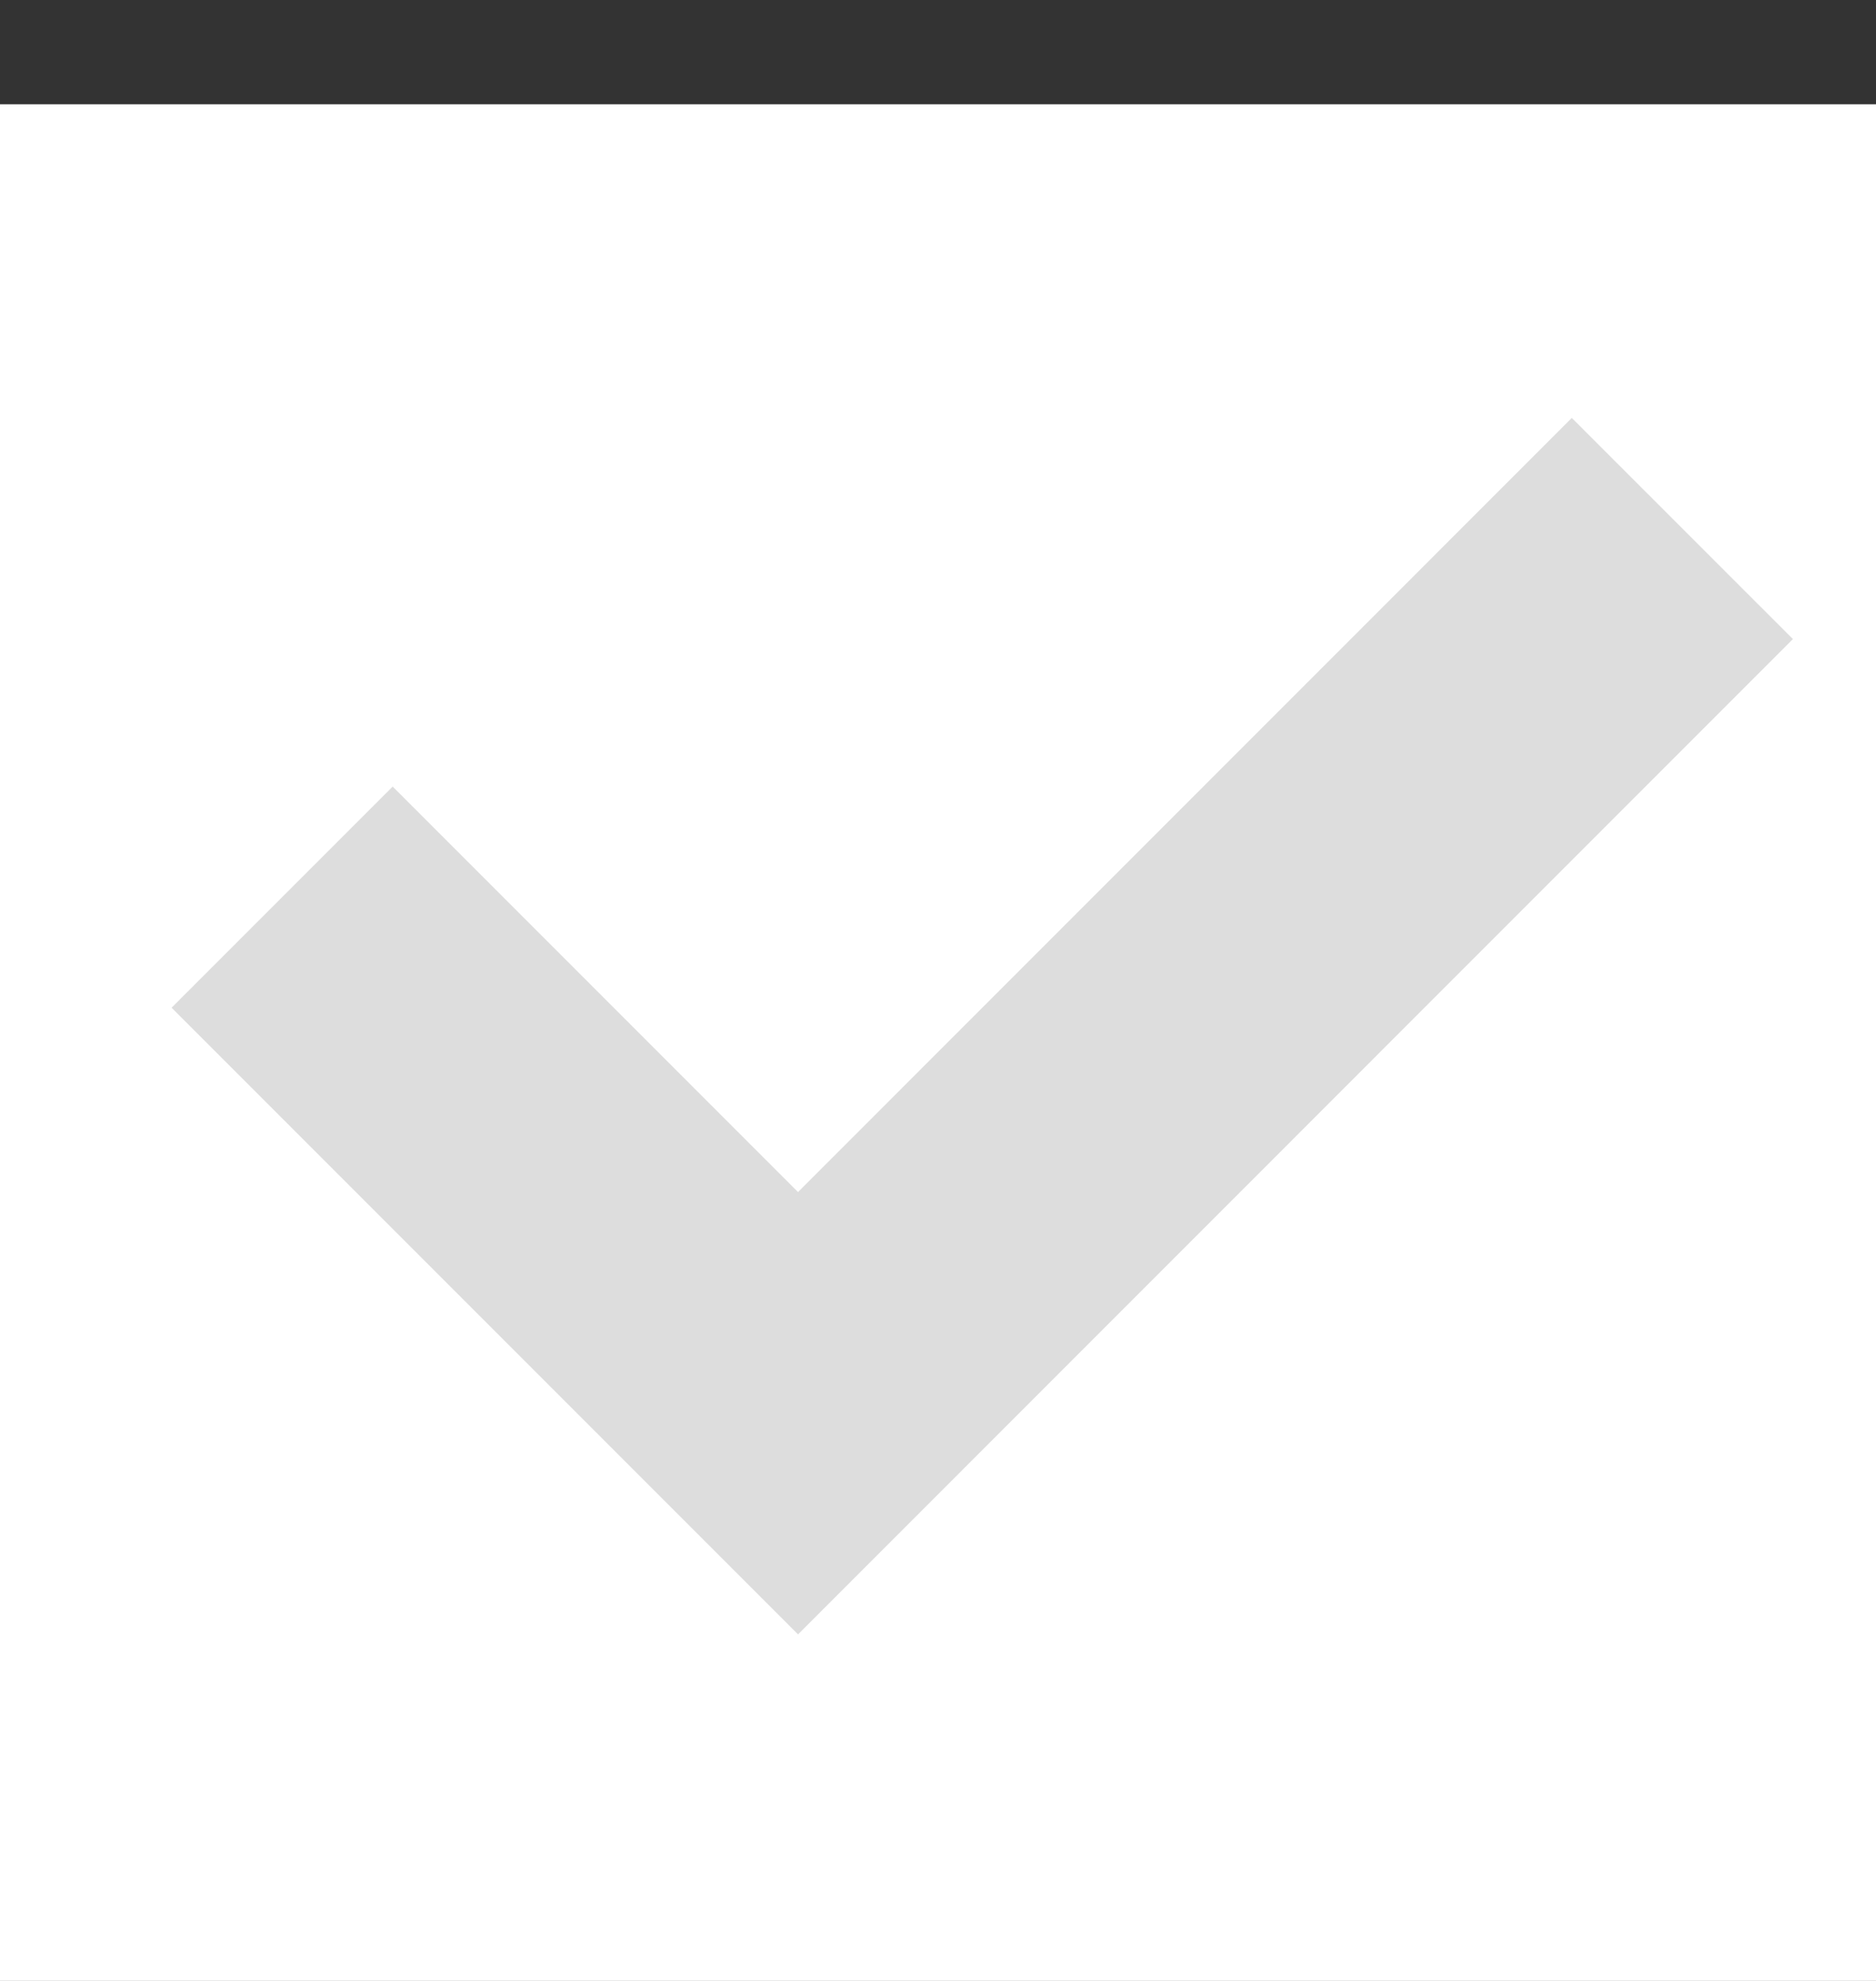
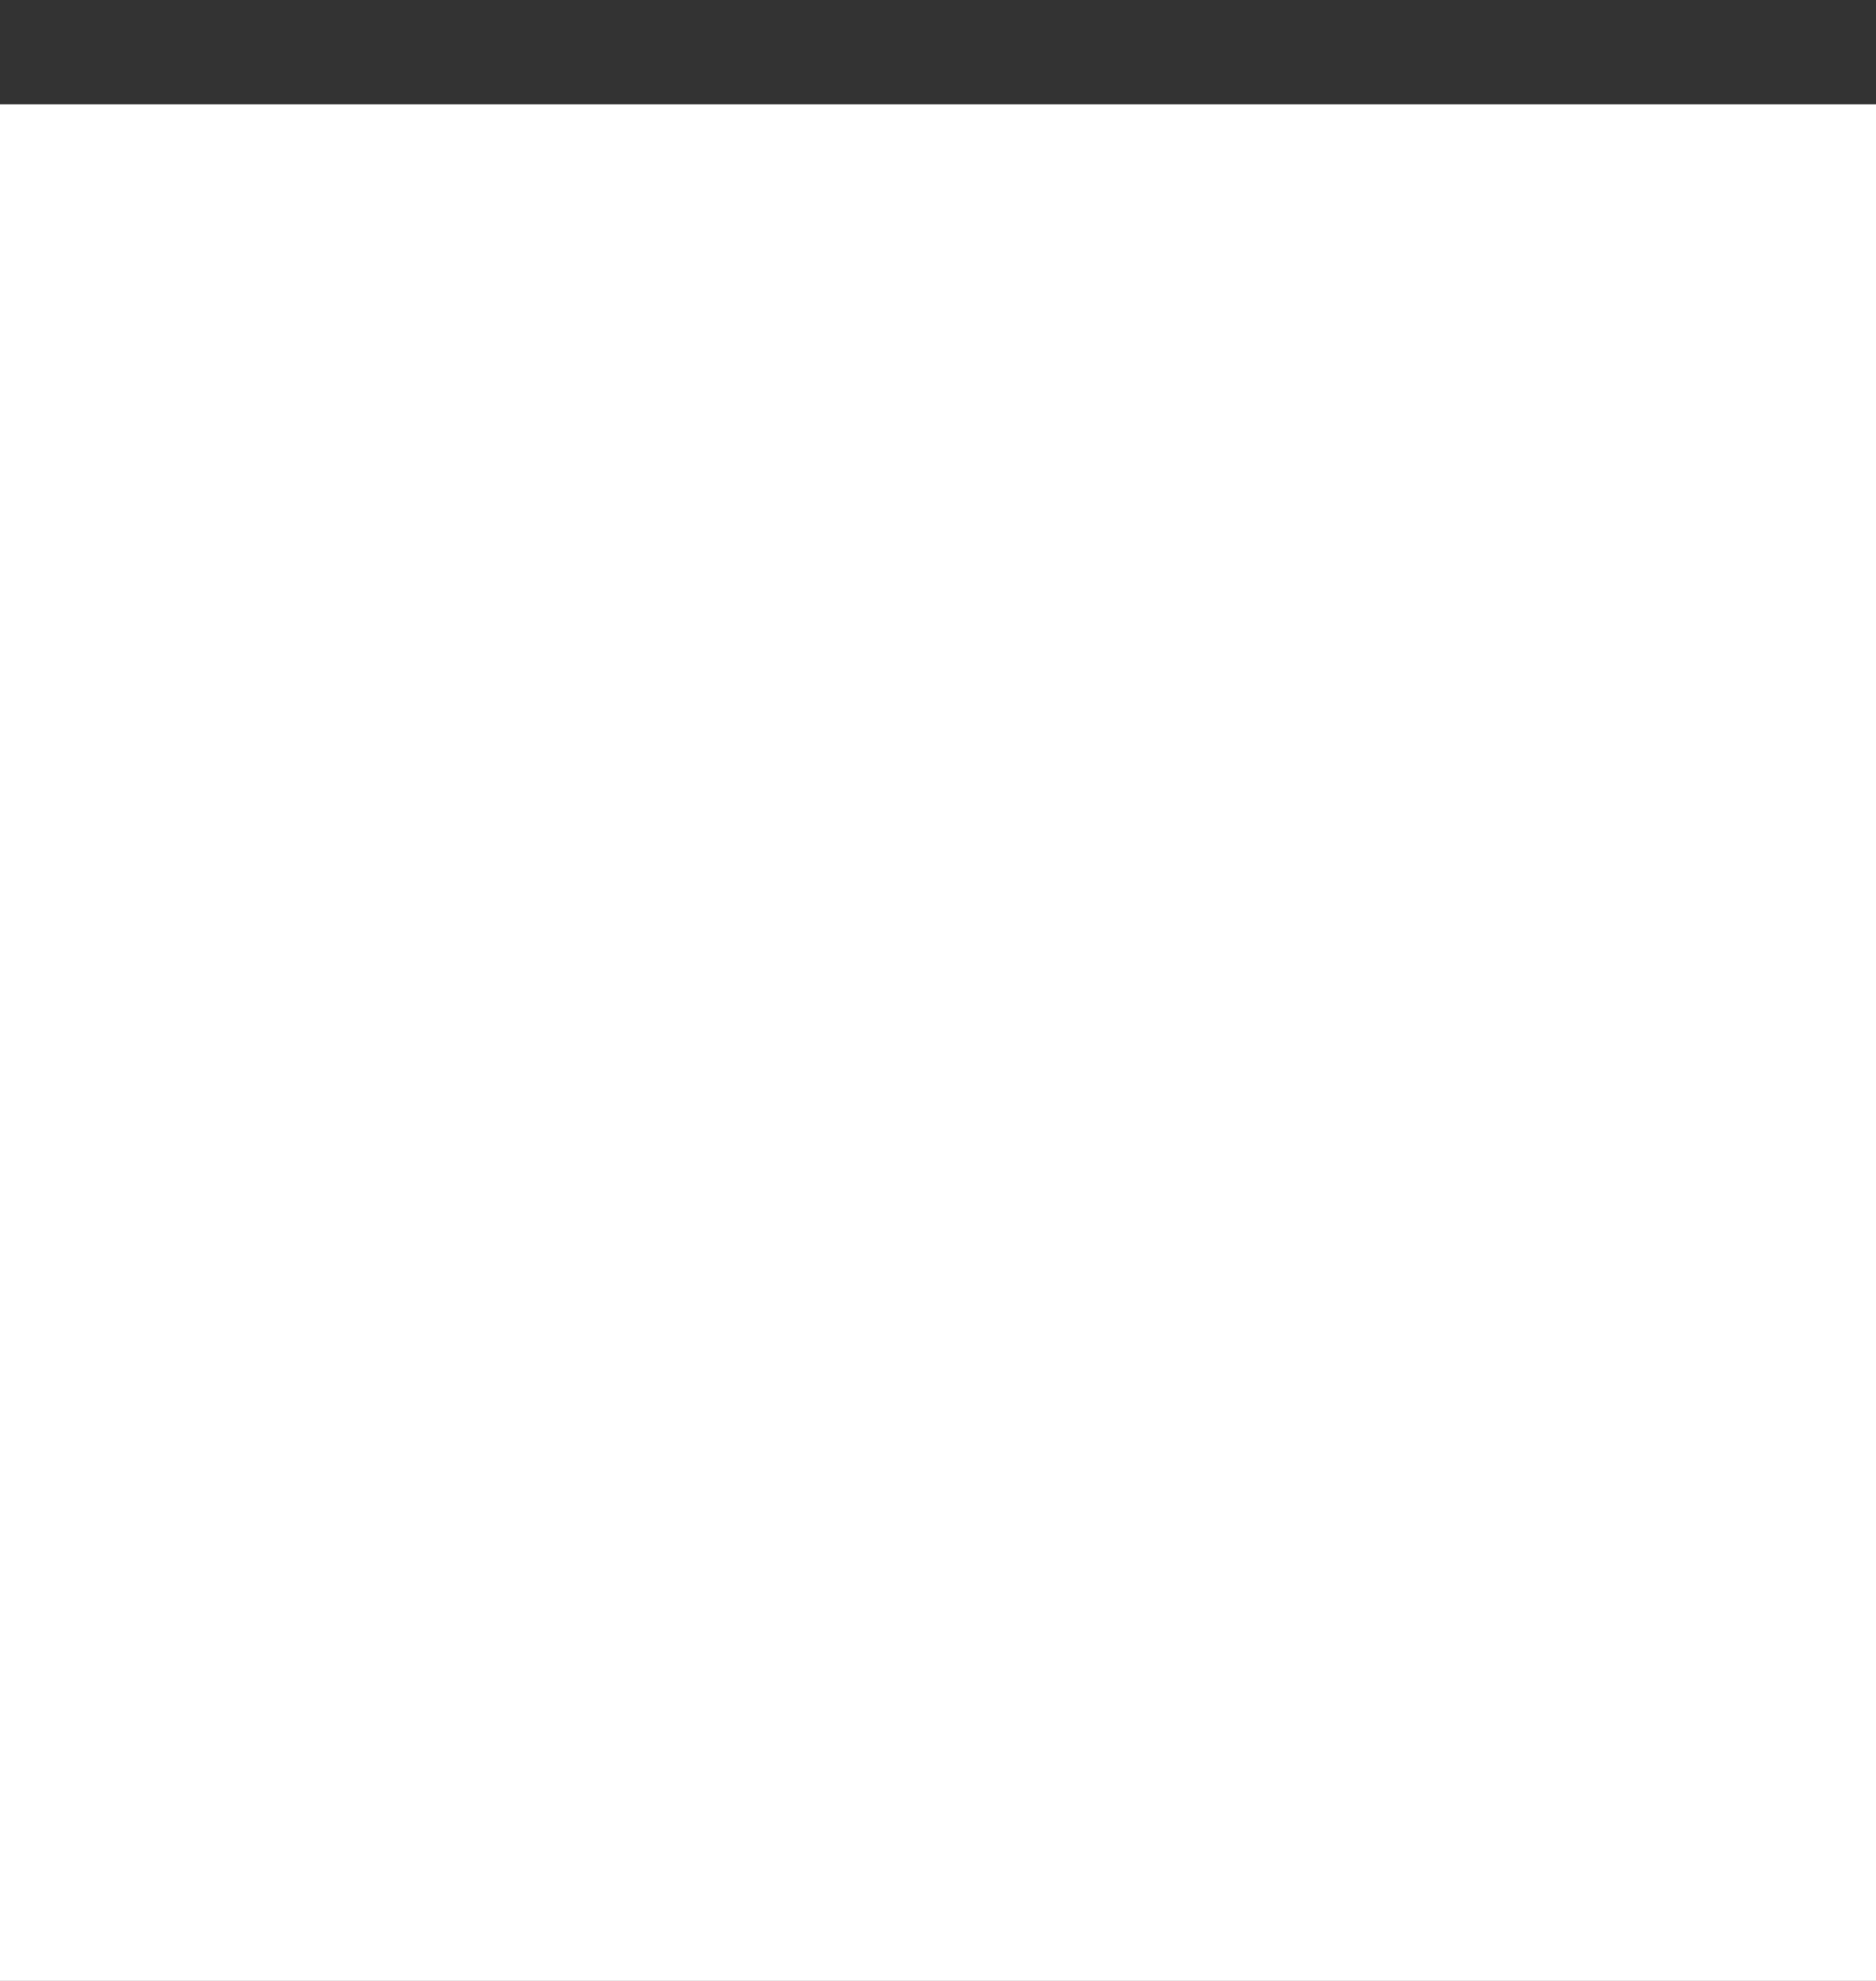
<svg xmlns="http://www.w3.org/2000/svg" width="18" height="19" viewBox="0 0 18 19" fill="none">
  <rect x="0" y="0" width="18" height="19" fill="#333333" stroke="none" />
  <rect y="1" width="18" height="18" fill="white" />
-   <path d="M2.707 8.605L7.657 13.555L16.142 5.069" stroke="#DDDDDD" stroke-width="3" />
</svg>